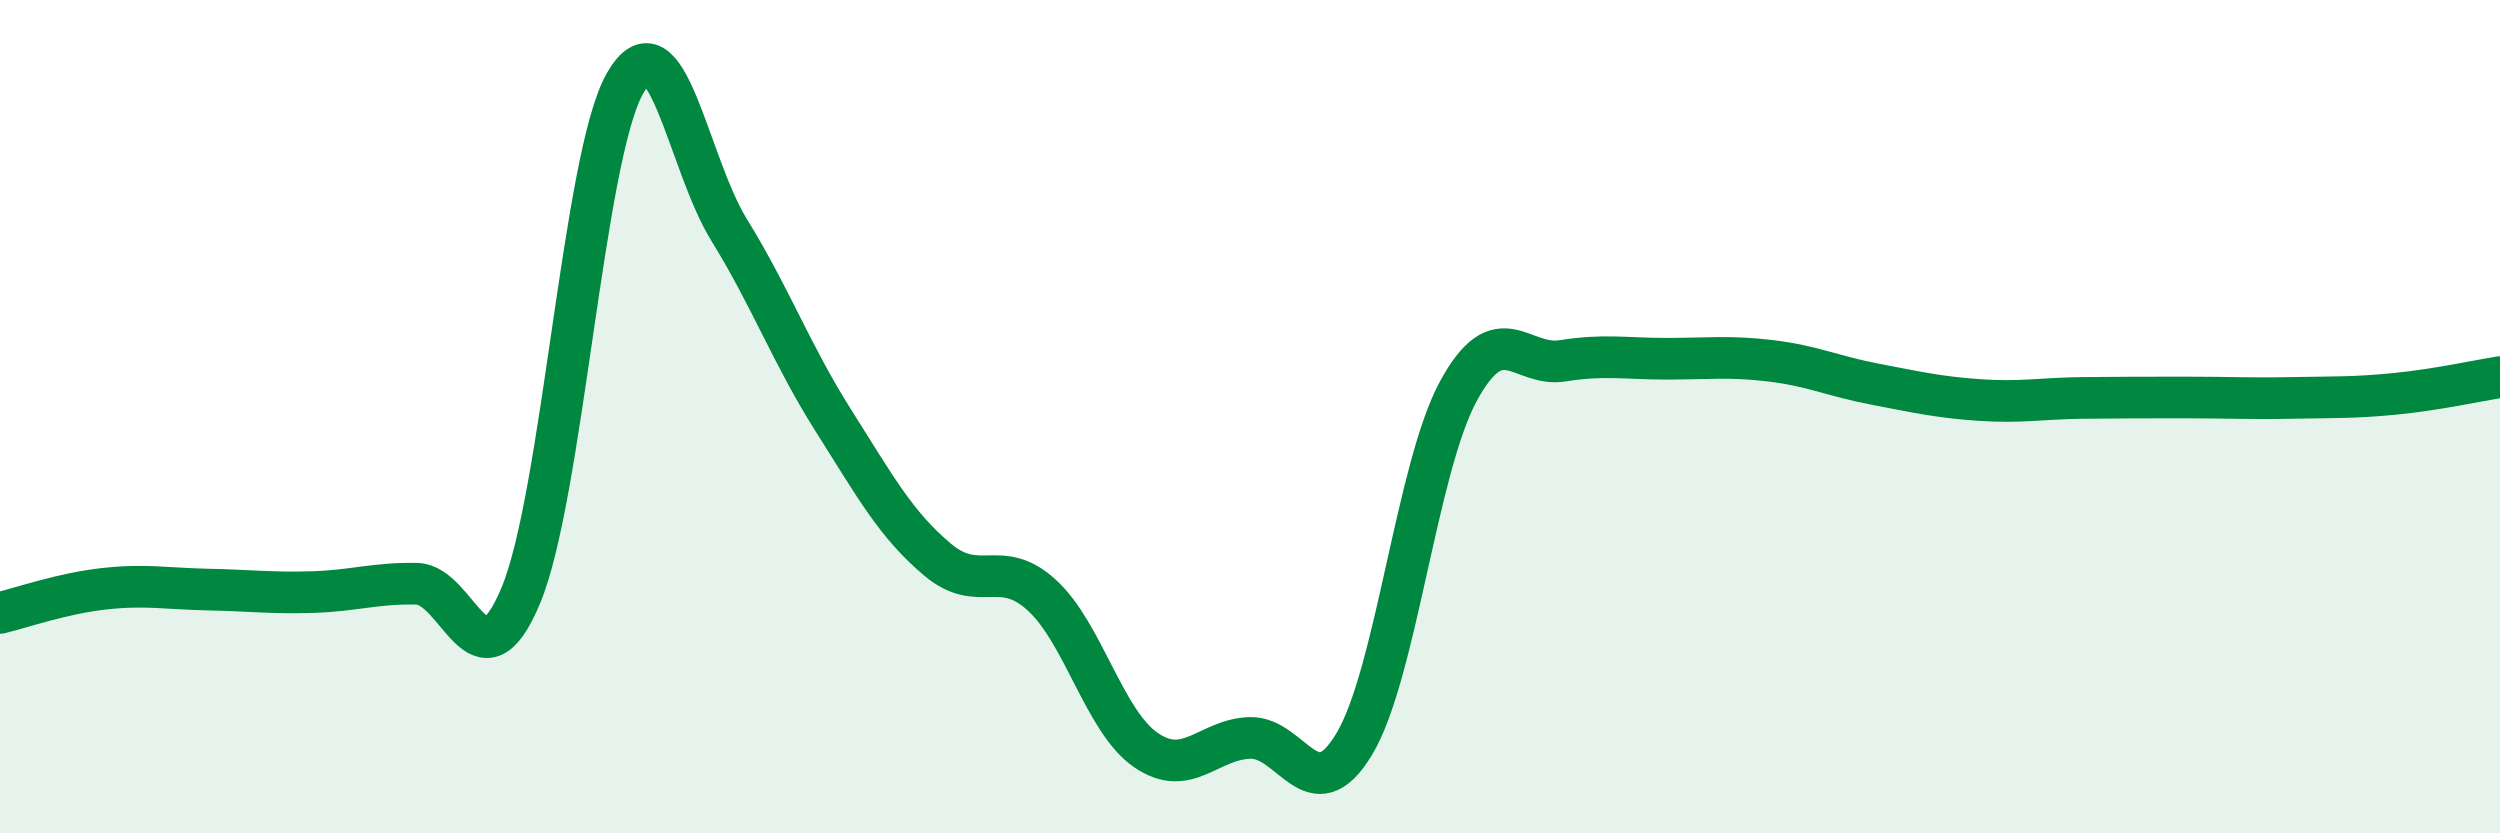
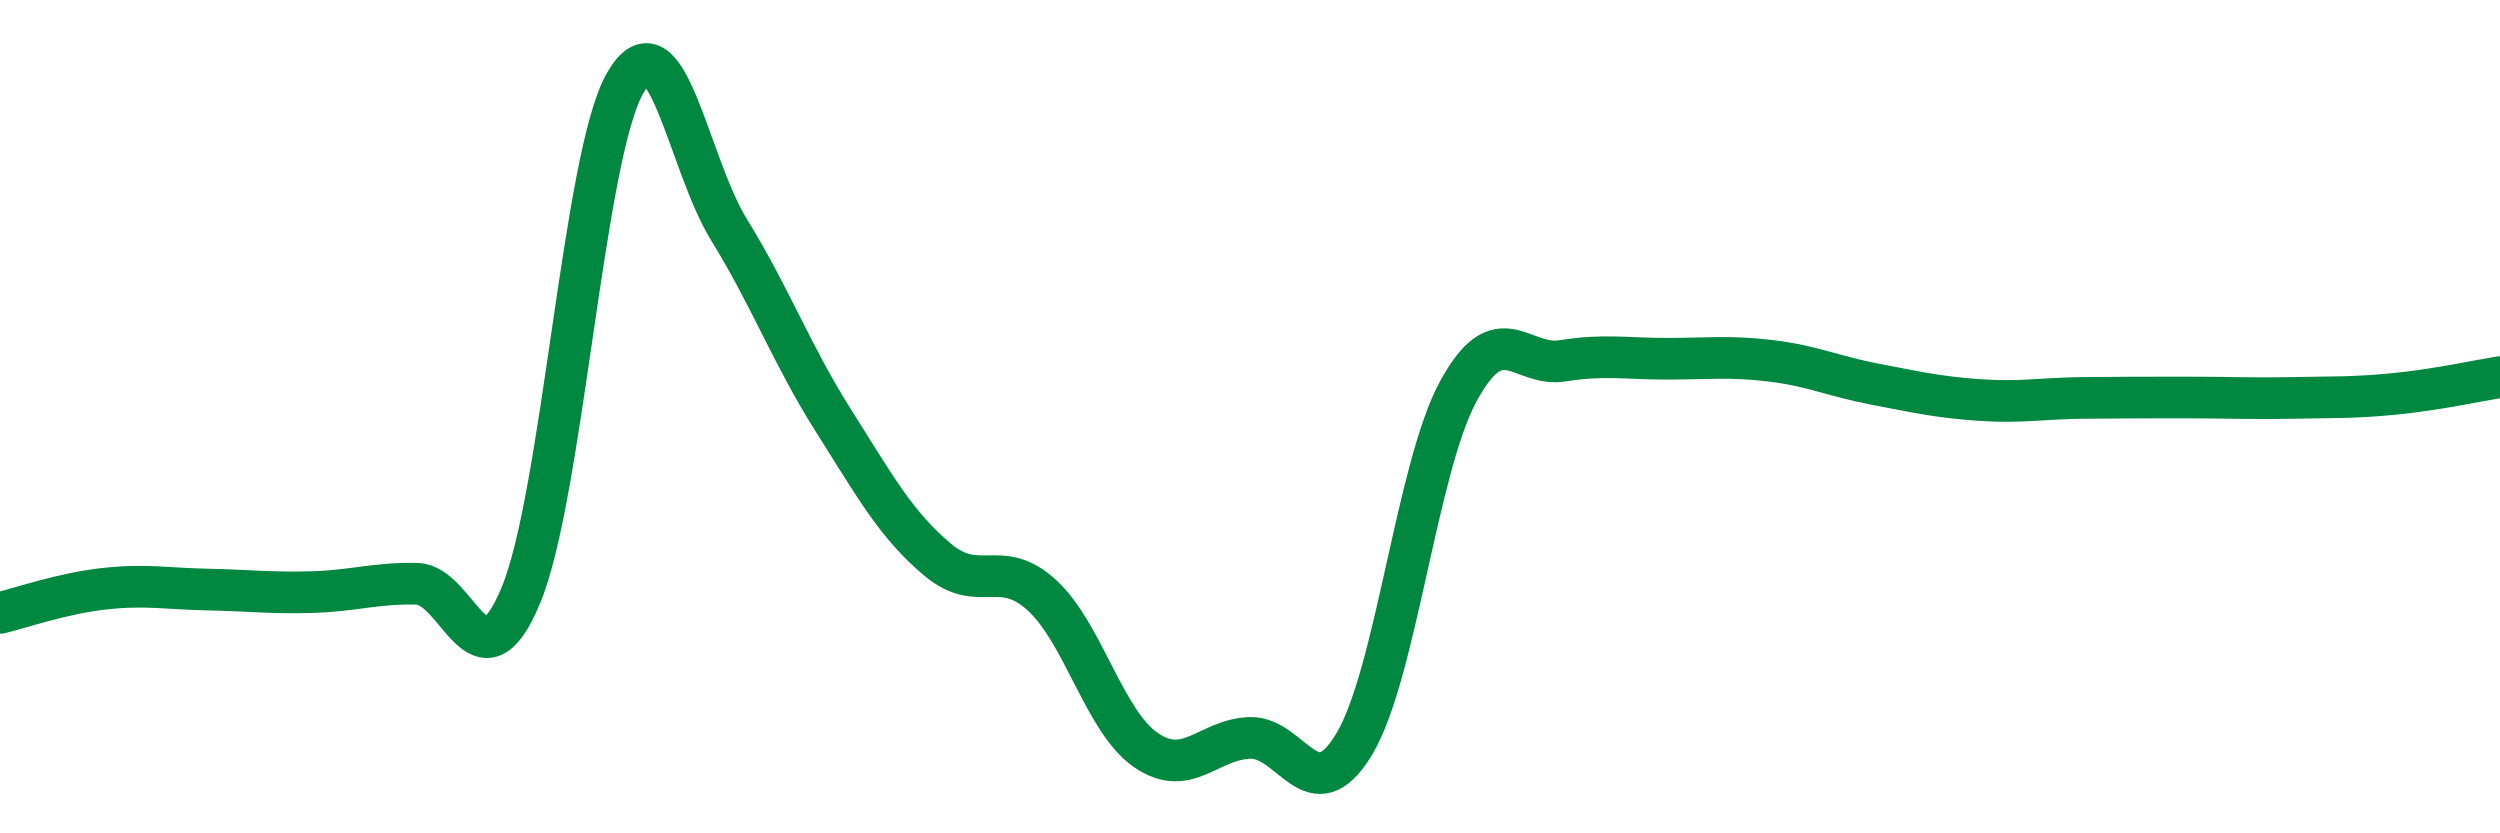
<svg xmlns="http://www.w3.org/2000/svg" width="60" height="20" viewBox="0 0 60 20">
-   <path d="M 0,14.71 C 0.5,14.59 1.5,14.24 2.5,14.13 C 3.5,14.02 4,14.13 5,14.15 C 6,14.17 6.5,14.24 7.5,14.21 C 8.5,14.18 9,13.99 10,14.01 C 11,14.03 11.5,16.69 12.5,14.29 C 13.5,11.89 14,3.75 15,2 C 16,0.25 16.5,3.9 17.5,5.52 C 18.5,7.14 19,8.51 20,10.09 C 21,11.67 21.5,12.59 22.5,13.43 C 23.5,14.27 24,13.37 25,14.28 C 26,15.19 26.5,17.31 27.5,18 C 28.5,18.69 29,17.74 30,17.71 C 31,17.68 31.5,19.52 32.5,17.86 C 33.5,16.2 34,11.23 35,9.39 C 36,7.55 36.5,8.82 37.5,8.66 C 38.5,8.5 39,8.61 40,8.61 C 41,8.61 41.5,8.54 42.5,8.66 C 43.5,8.78 44,9.03 45,9.22 C 46,9.41 46.5,9.53 47.5,9.6 C 48.5,9.67 49,9.56 50,9.55 C 51,9.54 51.5,9.54 52.5,9.54 C 53.5,9.54 54,9.57 55,9.55 C 56,9.53 56.5,9.55 57.5,9.45 C 58.5,9.35 59.5,9.13 60,9.05L60 20L0 20Z" fill="#008740" opacity="0.1" stroke-linecap="round" stroke-linejoin="round" />
  <path d="M 0,14.71 C 0.5,14.59 1.5,14.24 2.5,14.13 C 3.5,14.02 4,14.13 5,14.15 C 6,14.17 6.5,14.24 7.5,14.21 C 8.5,14.18 9,13.99 10,14.01 C 11,14.03 11.5,16.69 12.5,14.29 C 13.5,11.89 14,3.75 15,2 C 16,0.25 16.5,3.9 17.5,5.52 C 18.5,7.14 19,8.51 20,10.09 C 21,11.67 21.5,12.59 22.5,13.43 C 23.5,14.27 24,13.37 25,14.28 C 26,15.19 26.5,17.31 27.5,18 C 28.5,18.69 29,17.74 30,17.71 C 31,17.68 31.5,19.52 32.5,17.86 C 33.5,16.2 34,11.23 35,9.39 C 36,7.55 36.5,8.82 37.5,8.66 C 38.5,8.5 39,8.61 40,8.61 C 41,8.61 41.5,8.54 42.5,8.66 C 43.5,8.78 44,9.03 45,9.22 C 46,9.41 46.5,9.53 47.5,9.6 C 48.5,9.67 49,9.56 50,9.55 C 51,9.54 51.5,9.54 52.5,9.54 C 53.5,9.54 54,9.57 55,9.55 C 56,9.53 56.5,9.55 57.5,9.45 C 58.5,9.35 59.5,9.13 60,9.05" stroke="#008740" stroke-width="1" fill="none" stroke-linecap="round" stroke-linejoin="round" />
</svg>